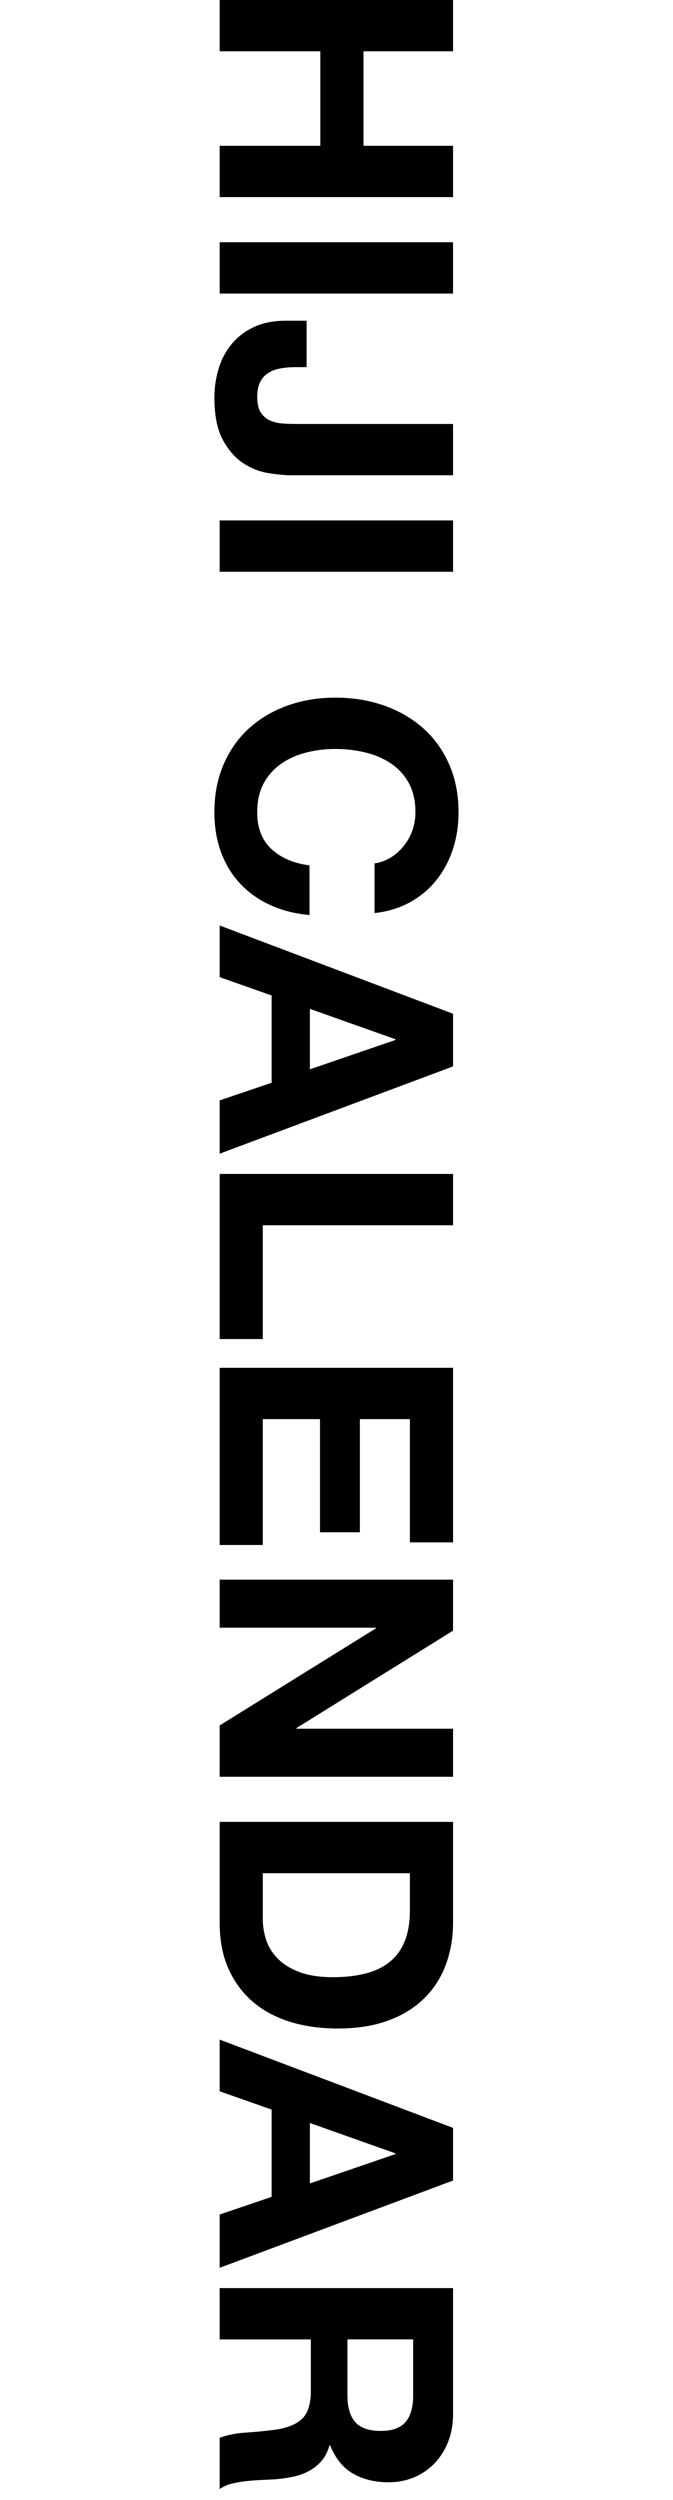
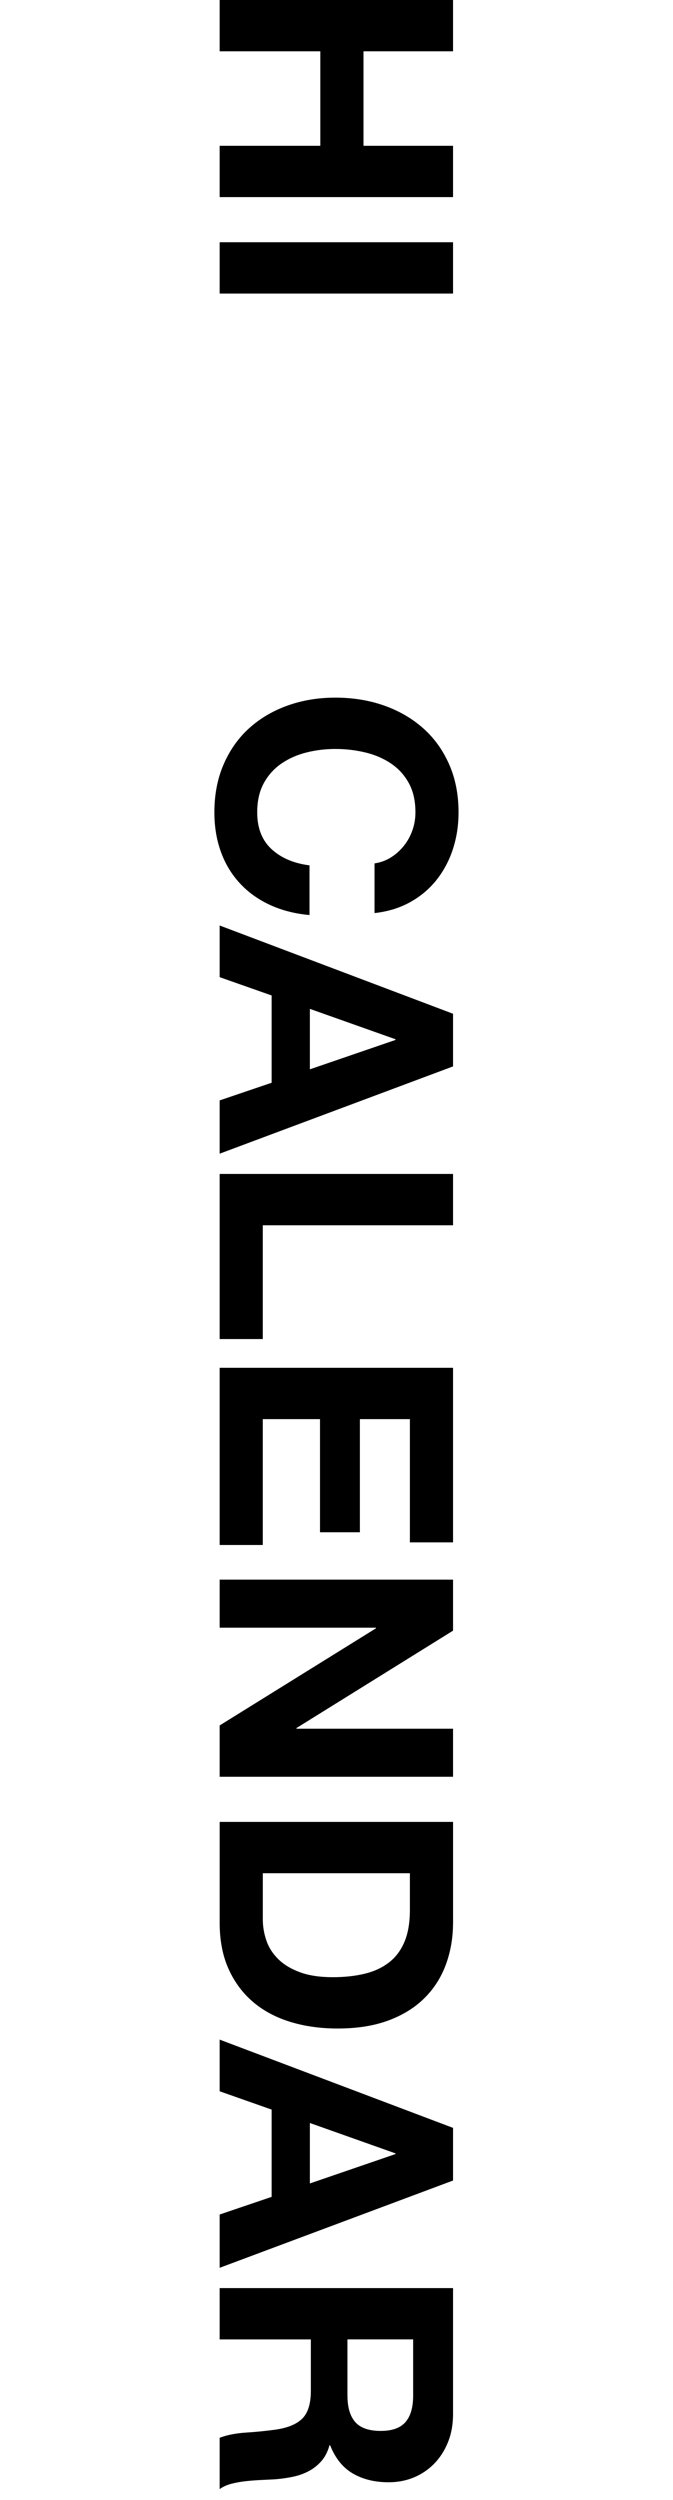
<svg xmlns="http://www.w3.org/2000/svg" version="1.1" id="レイヤー_1" x="0px" y="0px" width="35px" height="130px" viewBox="0 0 35 130" style="enable-background:new 0 0 35 130;" xml:space="preserve">
  <g>
    <path d="M23.561,2.668h-4.657v4.914h4.657V10.25H11.423V7.582h5.236V2.668h-5.236V0   h12.138V2.668z" />
    <path d="M23.561,15.266H11.423v-2.669h12.138V15.266z" />
-     <path d="M13.938,24.6c-0.476-0.08-0.921-0.262-1.334-0.545   c-0.414-0.283-0.76-0.691-1.037-1.224s-0.417-1.253-0.417-2.159   c0-0.51,0.071-1.003,0.213-1.479c0.142-0.477,0.362-0.901,0.663-1.275   c0.3-0.374,0.686-0.674,1.156-0.9c0.47-0.228,1.039-0.341,1.708-0.341   h1.055v2.414h-0.545c-0.294,0-0.566,0.022-0.815,0.068   c-0.25,0.045-0.462,0.124-0.638,0.237s-0.314,0.27-0.416,0.468   c-0.103,0.198-0.153,0.456-0.153,0.774c0,0.351,0.062,0.623,0.187,0.815   c0.125,0.192,0.286,0.331,0.485,0.417c0.197,0.084,0.413,0.135,0.646,0.152   s0.456,0.025,0.672,0.025h8.193v2.669h-8.312   C14.851,24.718,14.415,24.678,13.938,24.6z" />
-     <path d="M23.561,29.732H11.423v-2.668h12.138V29.732z" />
    <path d="M20.322,44.592c0.255-0.159,0.479-0.357,0.672-0.596   c0.192-0.238,0.343-0.508,0.45-0.807c0.107-0.301,0.161-0.615,0.161-0.944   c0-0.601-0.116-1.11-0.348-1.53c-0.232-0.419-0.545-0.759-0.936-1.02   s-0.836-0.451-1.334-0.569c-0.499-0.119-1.015-0.179-1.548-0.179   c-0.51,0-1.006,0.06-1.487,0.179c-0.481,0.118-0.915,0.309-1.3,0.569   c-0.386,0.261-0.694,0.601-0.927,1.02c-0.232,0.42-0.349,0.93-0.349,1.53   c0,0.816,0.249,1.454,0.748,1.913c0.498,0.459,1.156,0.739,1.972,0.842v2.584   c-0.759-0.068-1.444-0.244-2.057-0.527s-1.134-0.658-1.564-1.123   s-0.759-1.008-0.985-1.631c-0.227-0.624-0.341-1.31-0.341-2.058   c0-0.929,0.162-1.765,0.485-2.507c0.322-0.742,0.768-1.369,1.334-1.879   s1.232-0.9,1.998-1.173c0.765-0.272,1.589-0.408,2.473-0.408   c0.907,0,1.748,0.136,2.525,0.408c0.775,0.272,1.453,0.663,2.031,1.173   s1.031,1.137,1.359,1.879c0.329,0.742,0.493,1.578,0.493,2.507   c0,0.669-0.096,1.301-0.289,1.896c-0.192,0.596-0.473,1.128-0.841,1.598   c-0.369,0.471-0.825,0.859-1.369,1.165s-1.167,0.499-1.87,0.578v-2.584   C19.787,44.852,20.067,44.75,20.322,44.592z" />
    <path d="M23.561,55.455l-12.138,4.539v-2.771l2.703-0.918V51.766l-2.703-0.952v-2.687   l12.138,4.59V55.455z M16.115,55.607l4.454-1.529v-0.035l-4.454-1.58V55.607z" />
    <path d="M23.561,63.717h-9.894v5.916h-2.244V61.047h12.138V63.717z" />
    <path d="M23.561,80.206h-2.244V73.797h-2.601v5.883h-2.074V73.797h-2.975v6.545h-2.244   v-9.214h12.138V80.206z" />
    <path d="M23.561,84.797l-8.143,5.065v0.034h8.143v2.498H11.423v-2.668l8.126-5.049   v-0.035h-8.126v-2.498h12.138V84.797z" />
    <path d="M23.561,99.978c0,0.782-0.125,1.51-0.374,2.185   c-0.249,0.674-0.623,1.258-1.122,1.751c-0.498,0.493-1.122,0.878-1.869,1.155   c-0.748,0.278-1.627,0.417-2.636,0.417c-0.884,0-1.7-0.113-2.447-0.34   c-0.748-0.228-1.395-0.569-1.938-1.028s-0.972-1.031-1.283-1.717   c-0.312-0.687-0.468-1.494-0.468-2.423v-5.236h12.138V99.978z M13.667,99.791   c0,0.385,0.062,0.758,0.187,1.121c0.125,0.363,0.332,0.686,0.621,0.969   s0.665,0.511,1.13,0.681s1.031,0.255,1.7,0.255   c0.612,0,1.165-0.06,1.657-0.179c0.493-0.118,0.915-0.314,1.267-0.587   c0.352-0.271,0.621-0.631,0.808-1.079c0.188-0.448,0.28-1,0.28-1.657v-1.904   h-7.649V99.791z" />
    <path d="M23.561,113.391l-12.138,4.539v-2.771l2.703-0.918v-4.539L11.423,108.75v-2.687   l12.138,4.59V113.391z M16.115,113.543l4.454-1.529v-0.034l-4.454-1.581V113.543z" />
    <path d="M23.561,125.528c0,0.544-0.088,1.034-0.264,1.471s-0.416,0.81-0.722,1.122   c-0.307,0.312-0.661,0.549-1.062,0.714c-0.402,0.164-0.836,0.247-1.301,0.247   c-0.714,0-1.332-0.15-1.854-0.451c-0.521-0.301-0.918-0.791-1.189-1.471h-0.034   c-0.091,0.329-0.229,0.602-0.416,0.816c-0.188,0.215-0.408,0.391-0.663,0.527   c-0.255,0.136-0.536,0.234-0.842,0.297s-0.612,0.105-0.918,0.128   c-0.193,0.011-0.42,0.022-0.68,0.034c-0.261,0.011-0.527,0.031-0.8,0.059   c-0.271,0.029-0.529,0.074-0.773,0.137c-0.243,0.062-0.45,0.155-0.62,0.28   v-2.669c0.385-0.147,0.844-0.238,1.377-0.271   c0.532-0.035,1.043-0.086,1.53-0.153c0.635-0.091,1.099-0.284,1.394-0.578   c0.295-0.295,0.442-0.776,0.442-1.444v-2.67h-4.743v-2.669h12.138V125.528z    M18.07,124.576c0,0.612,0.136,1.071,0.407,1.377   c0.272,0.307,0.714,0.459,1.326,0.459c0.589,0,1.018-0.152,1.283-0.459   c0.267-0.306,0.4-0.765,0.4-1.377v-2.924h-3.417V124.576z" />
  </g>
</svg>